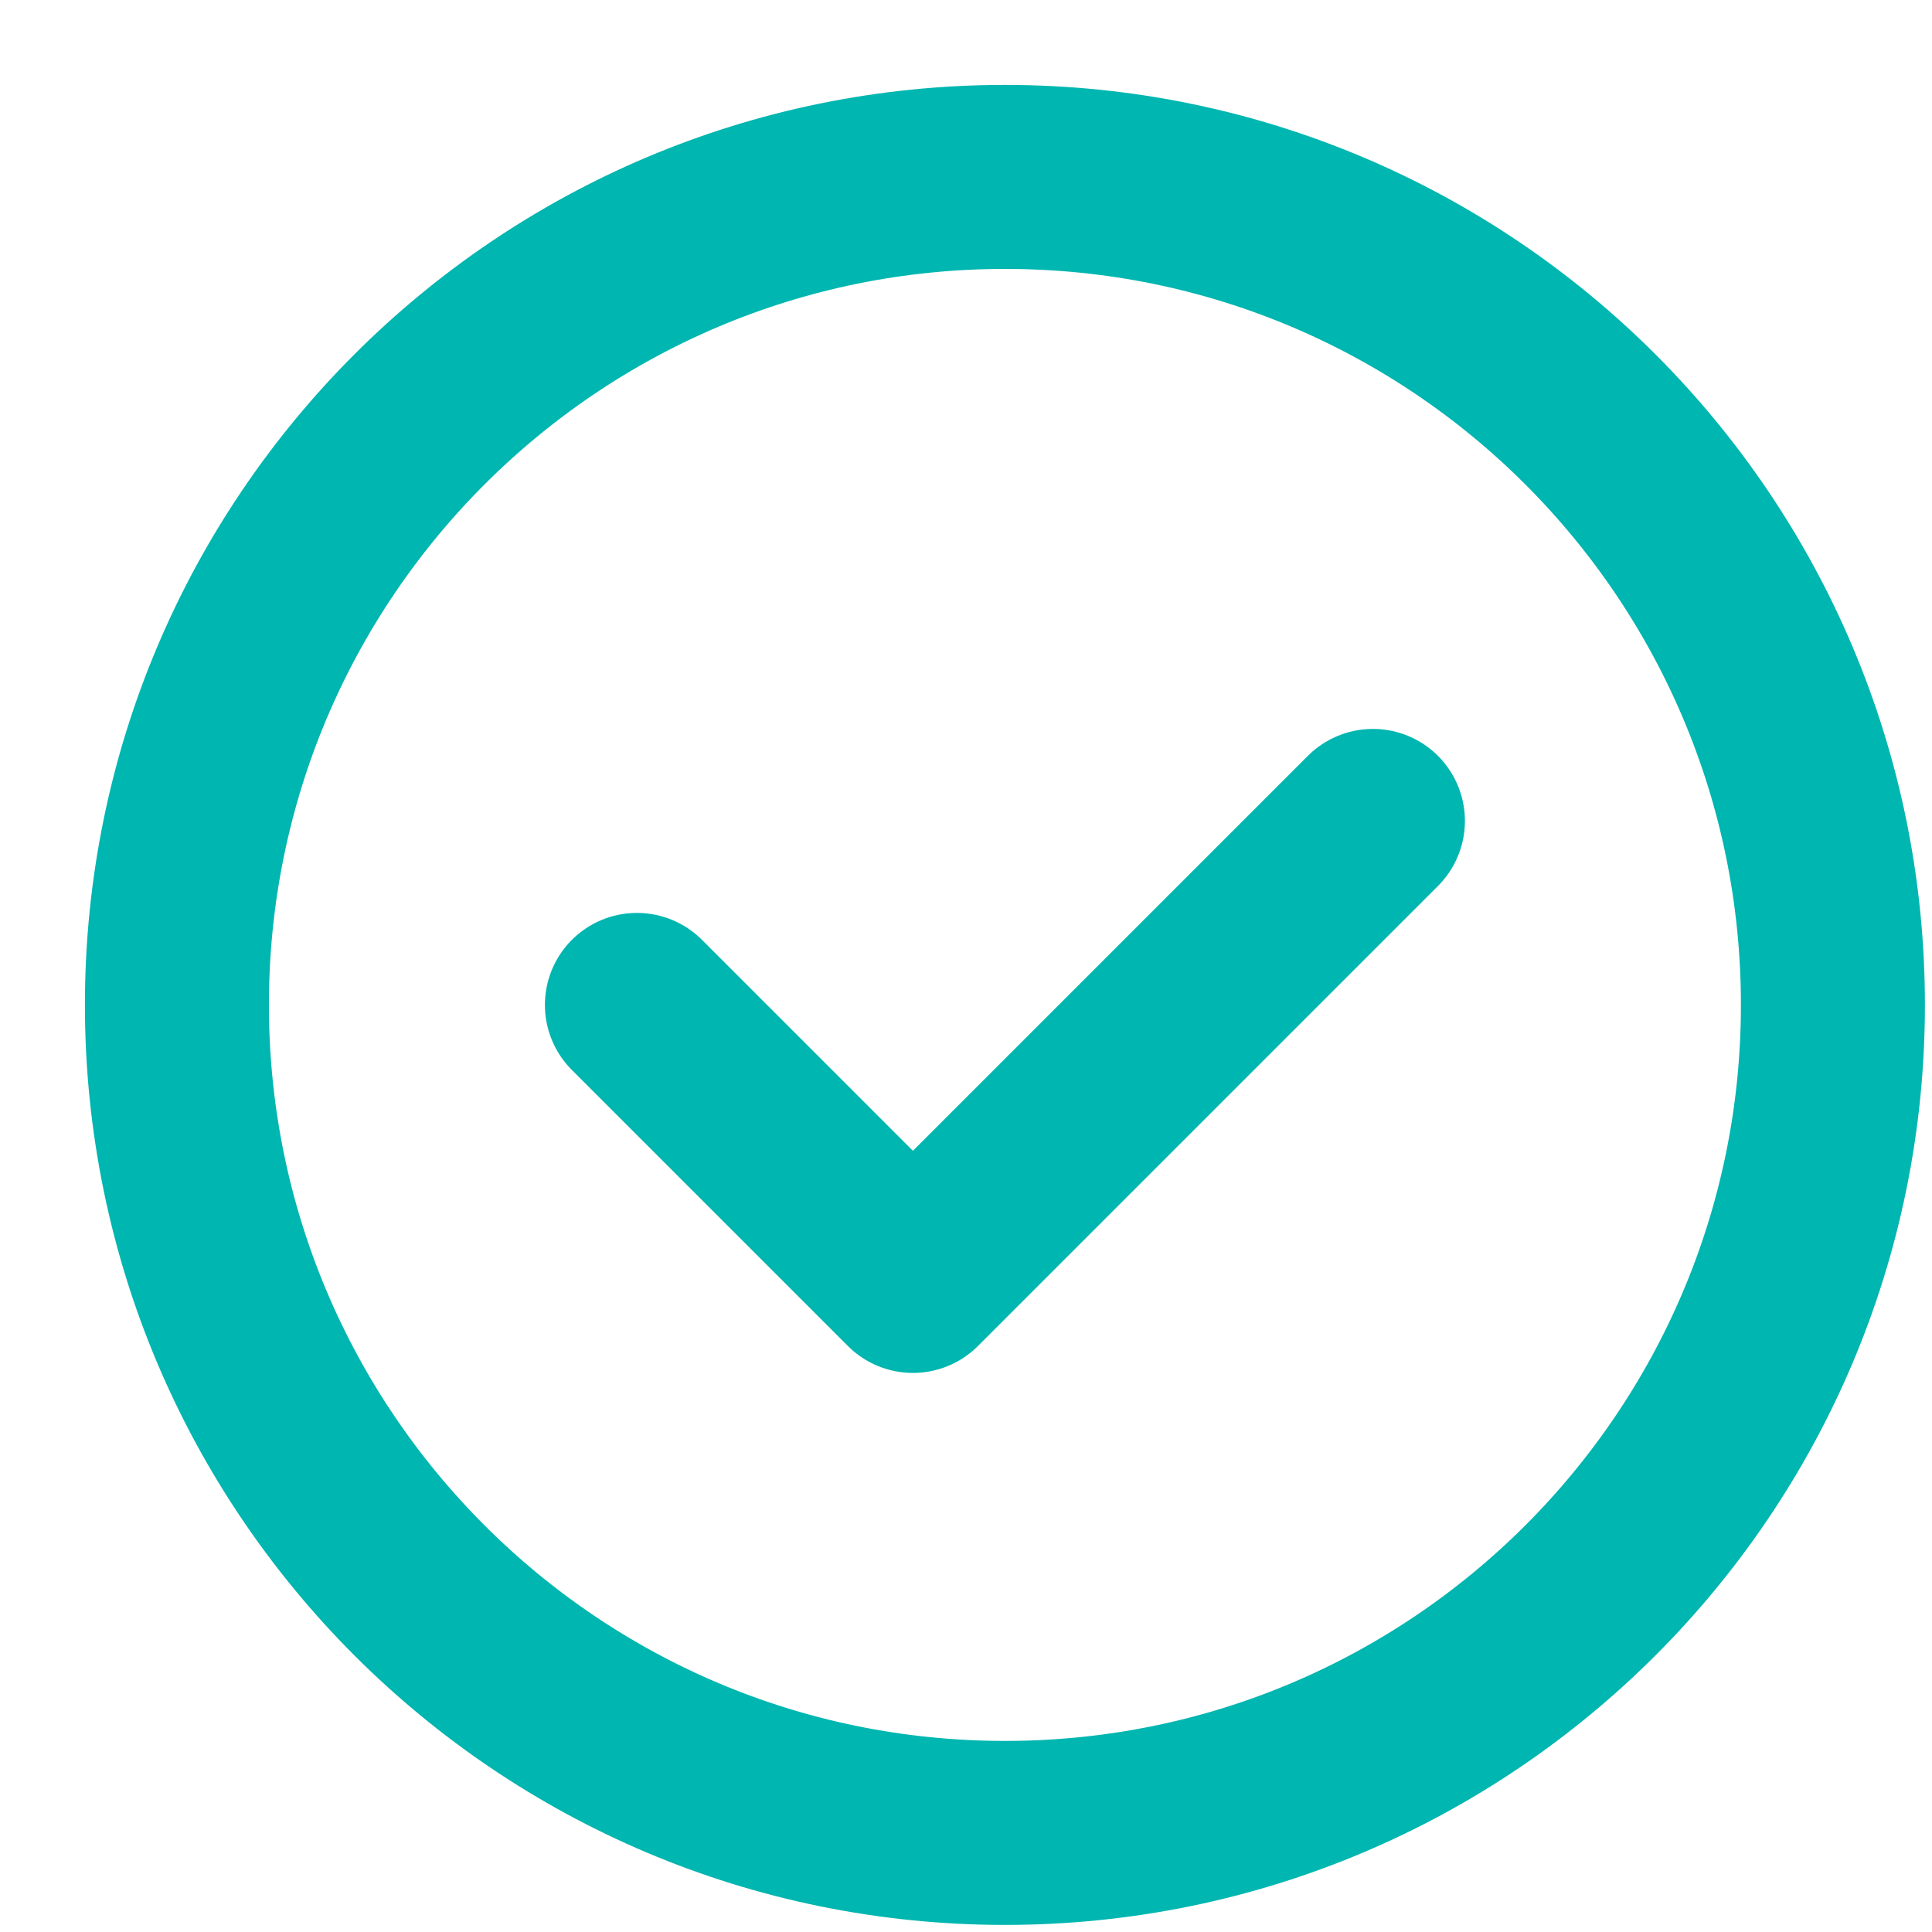
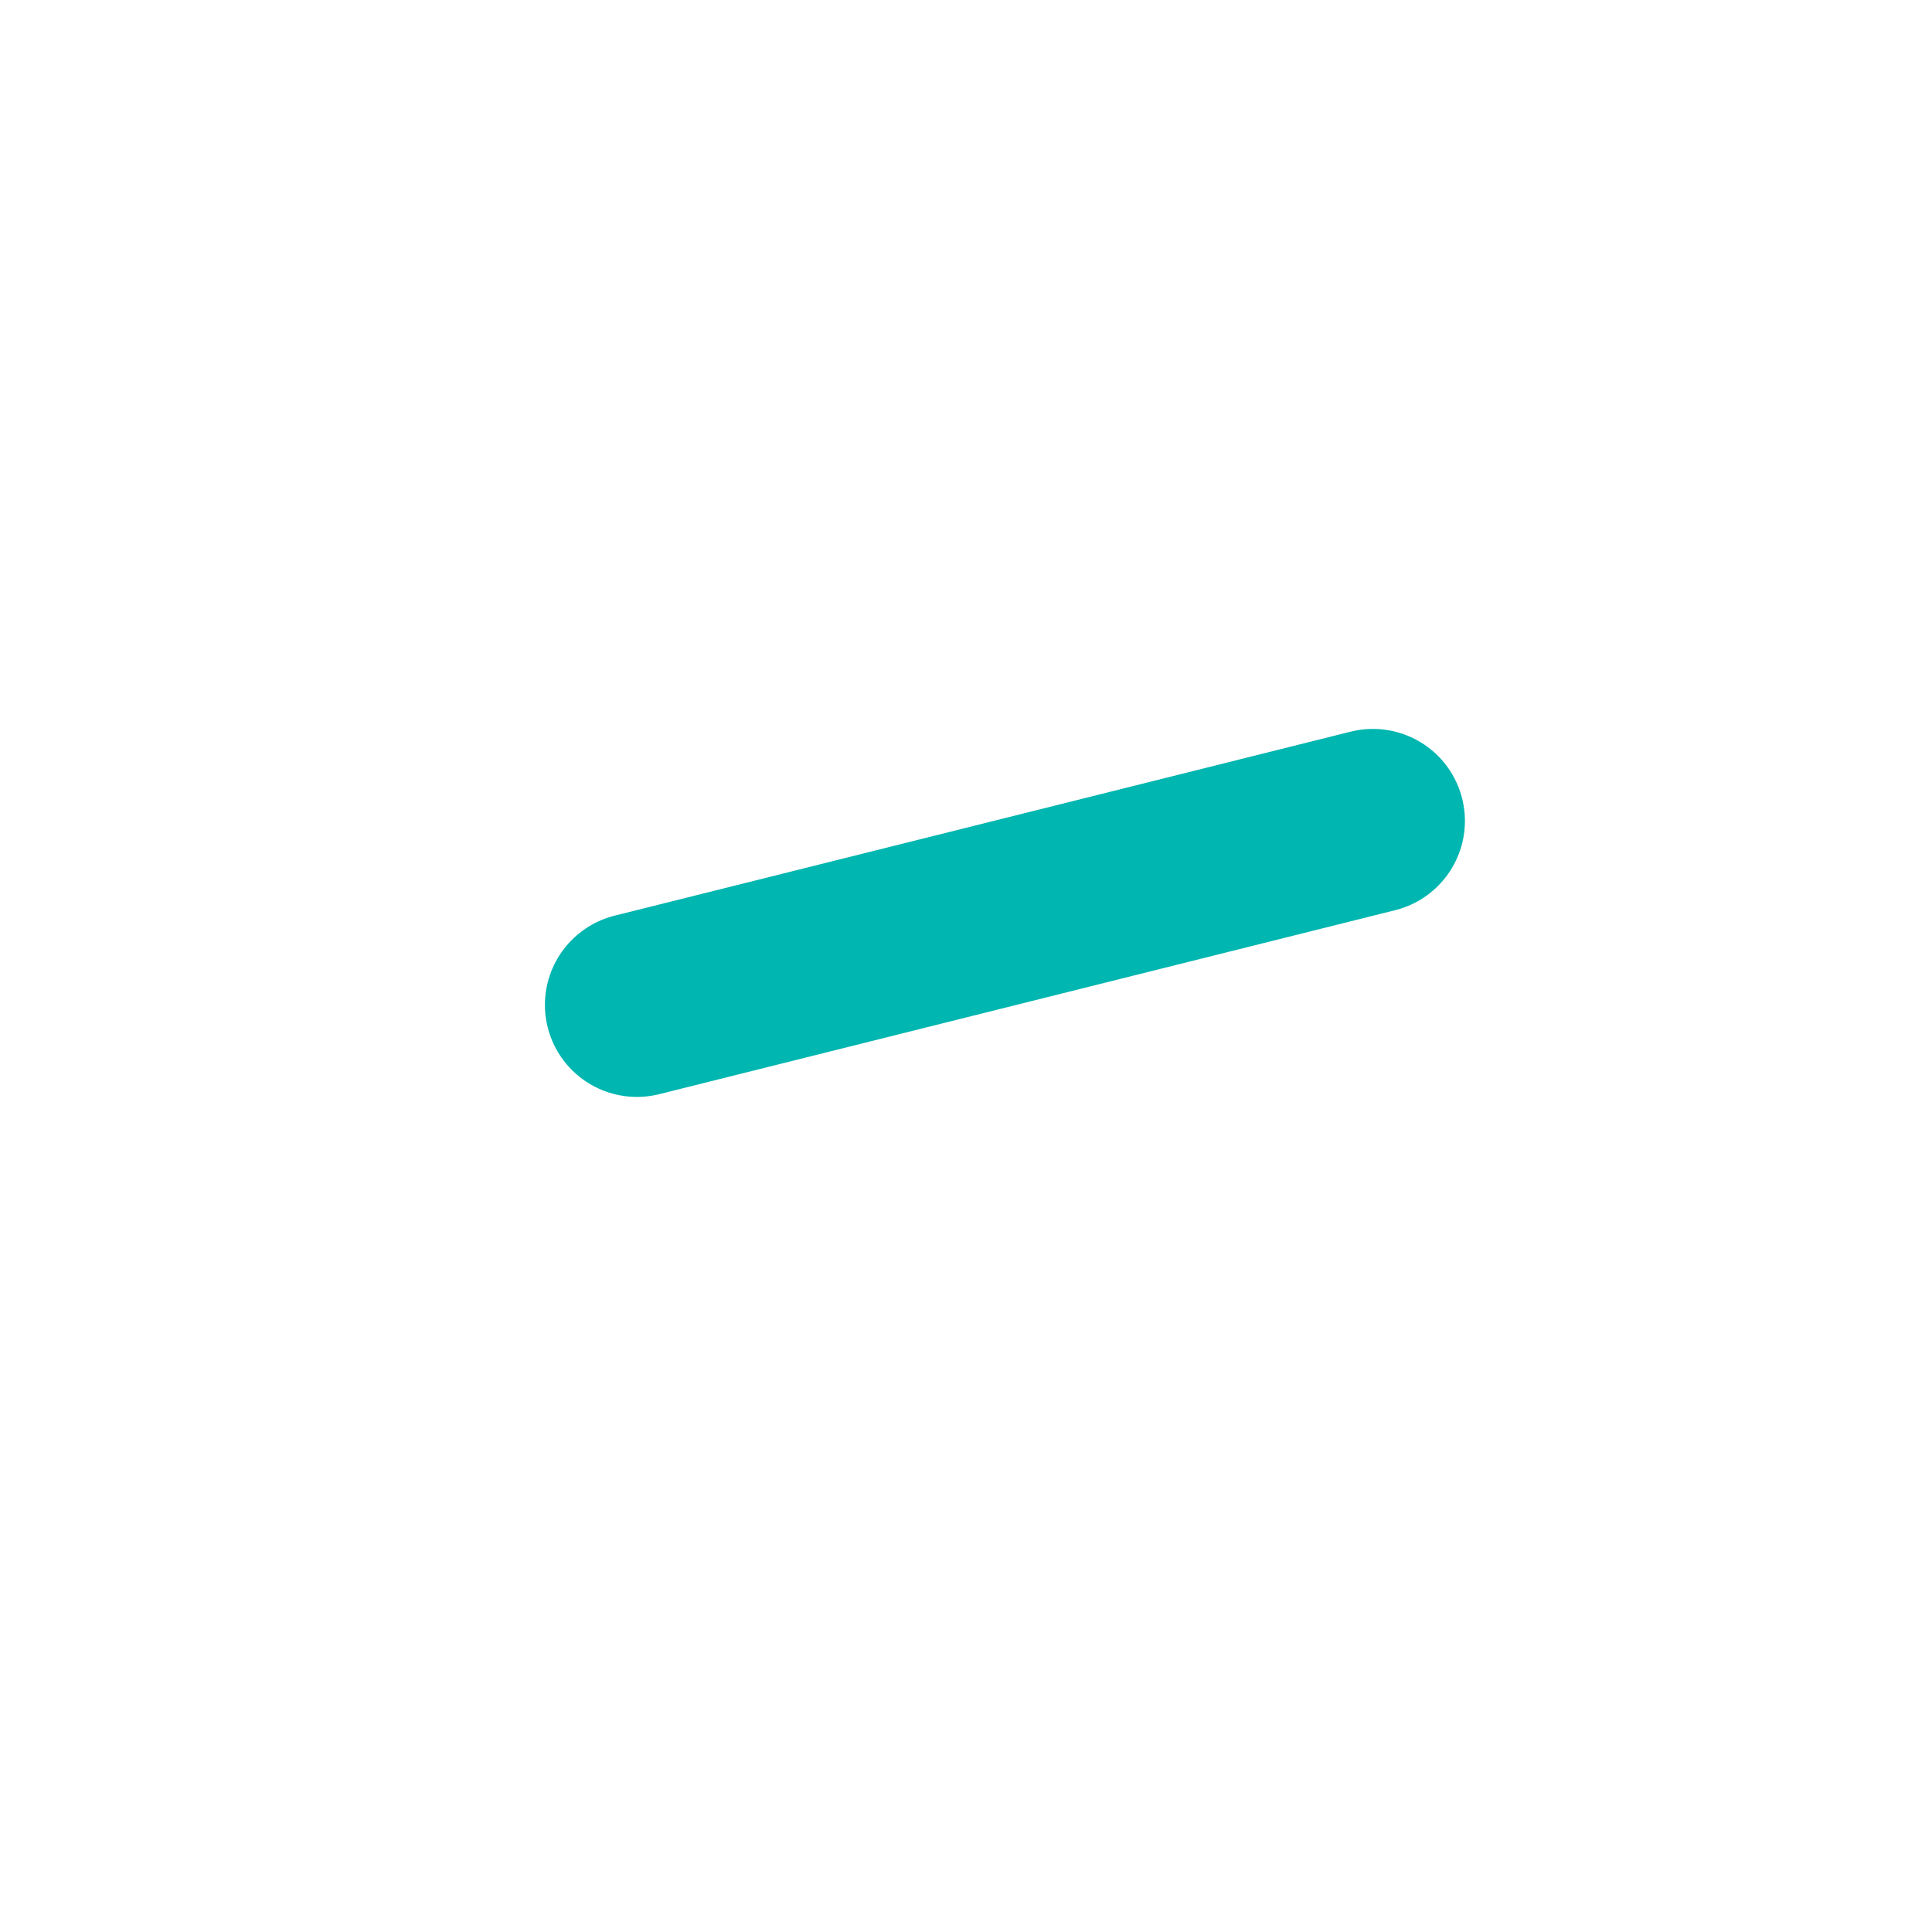
<svg xmlns="http://www.w3.org/2000/svg" width="21" height="21" viewBox="0 0 21 21" fill="none">
-   <path d="M10.923 19.923C15.894 19.923 19.923 15.893 19.923 10.923C19.923 5.952 15.894 1.923 10.923 1.923C5.953 1.923 1.923 5.952 1.923 10.923C1.923 15.893 5.953 19.923 10.923 19.923Z" stroke="#00B6B0" stroke-width="2" stroke-linecap="round" stroke-linejoin="round" />
-   <path d="M6.923 10.923L9.923 13.923L14.923 8.923" stroke="#00B6B0" stroke-width="2" stroke-linecap="round" stroke-linejoin="round" />
+   <path d="M6.923 10.923L14.923 8.923" stroke="#00B6B0" stroke-width="2" stroke-linecap="round" stroke-linejoin="round" />
</svg>